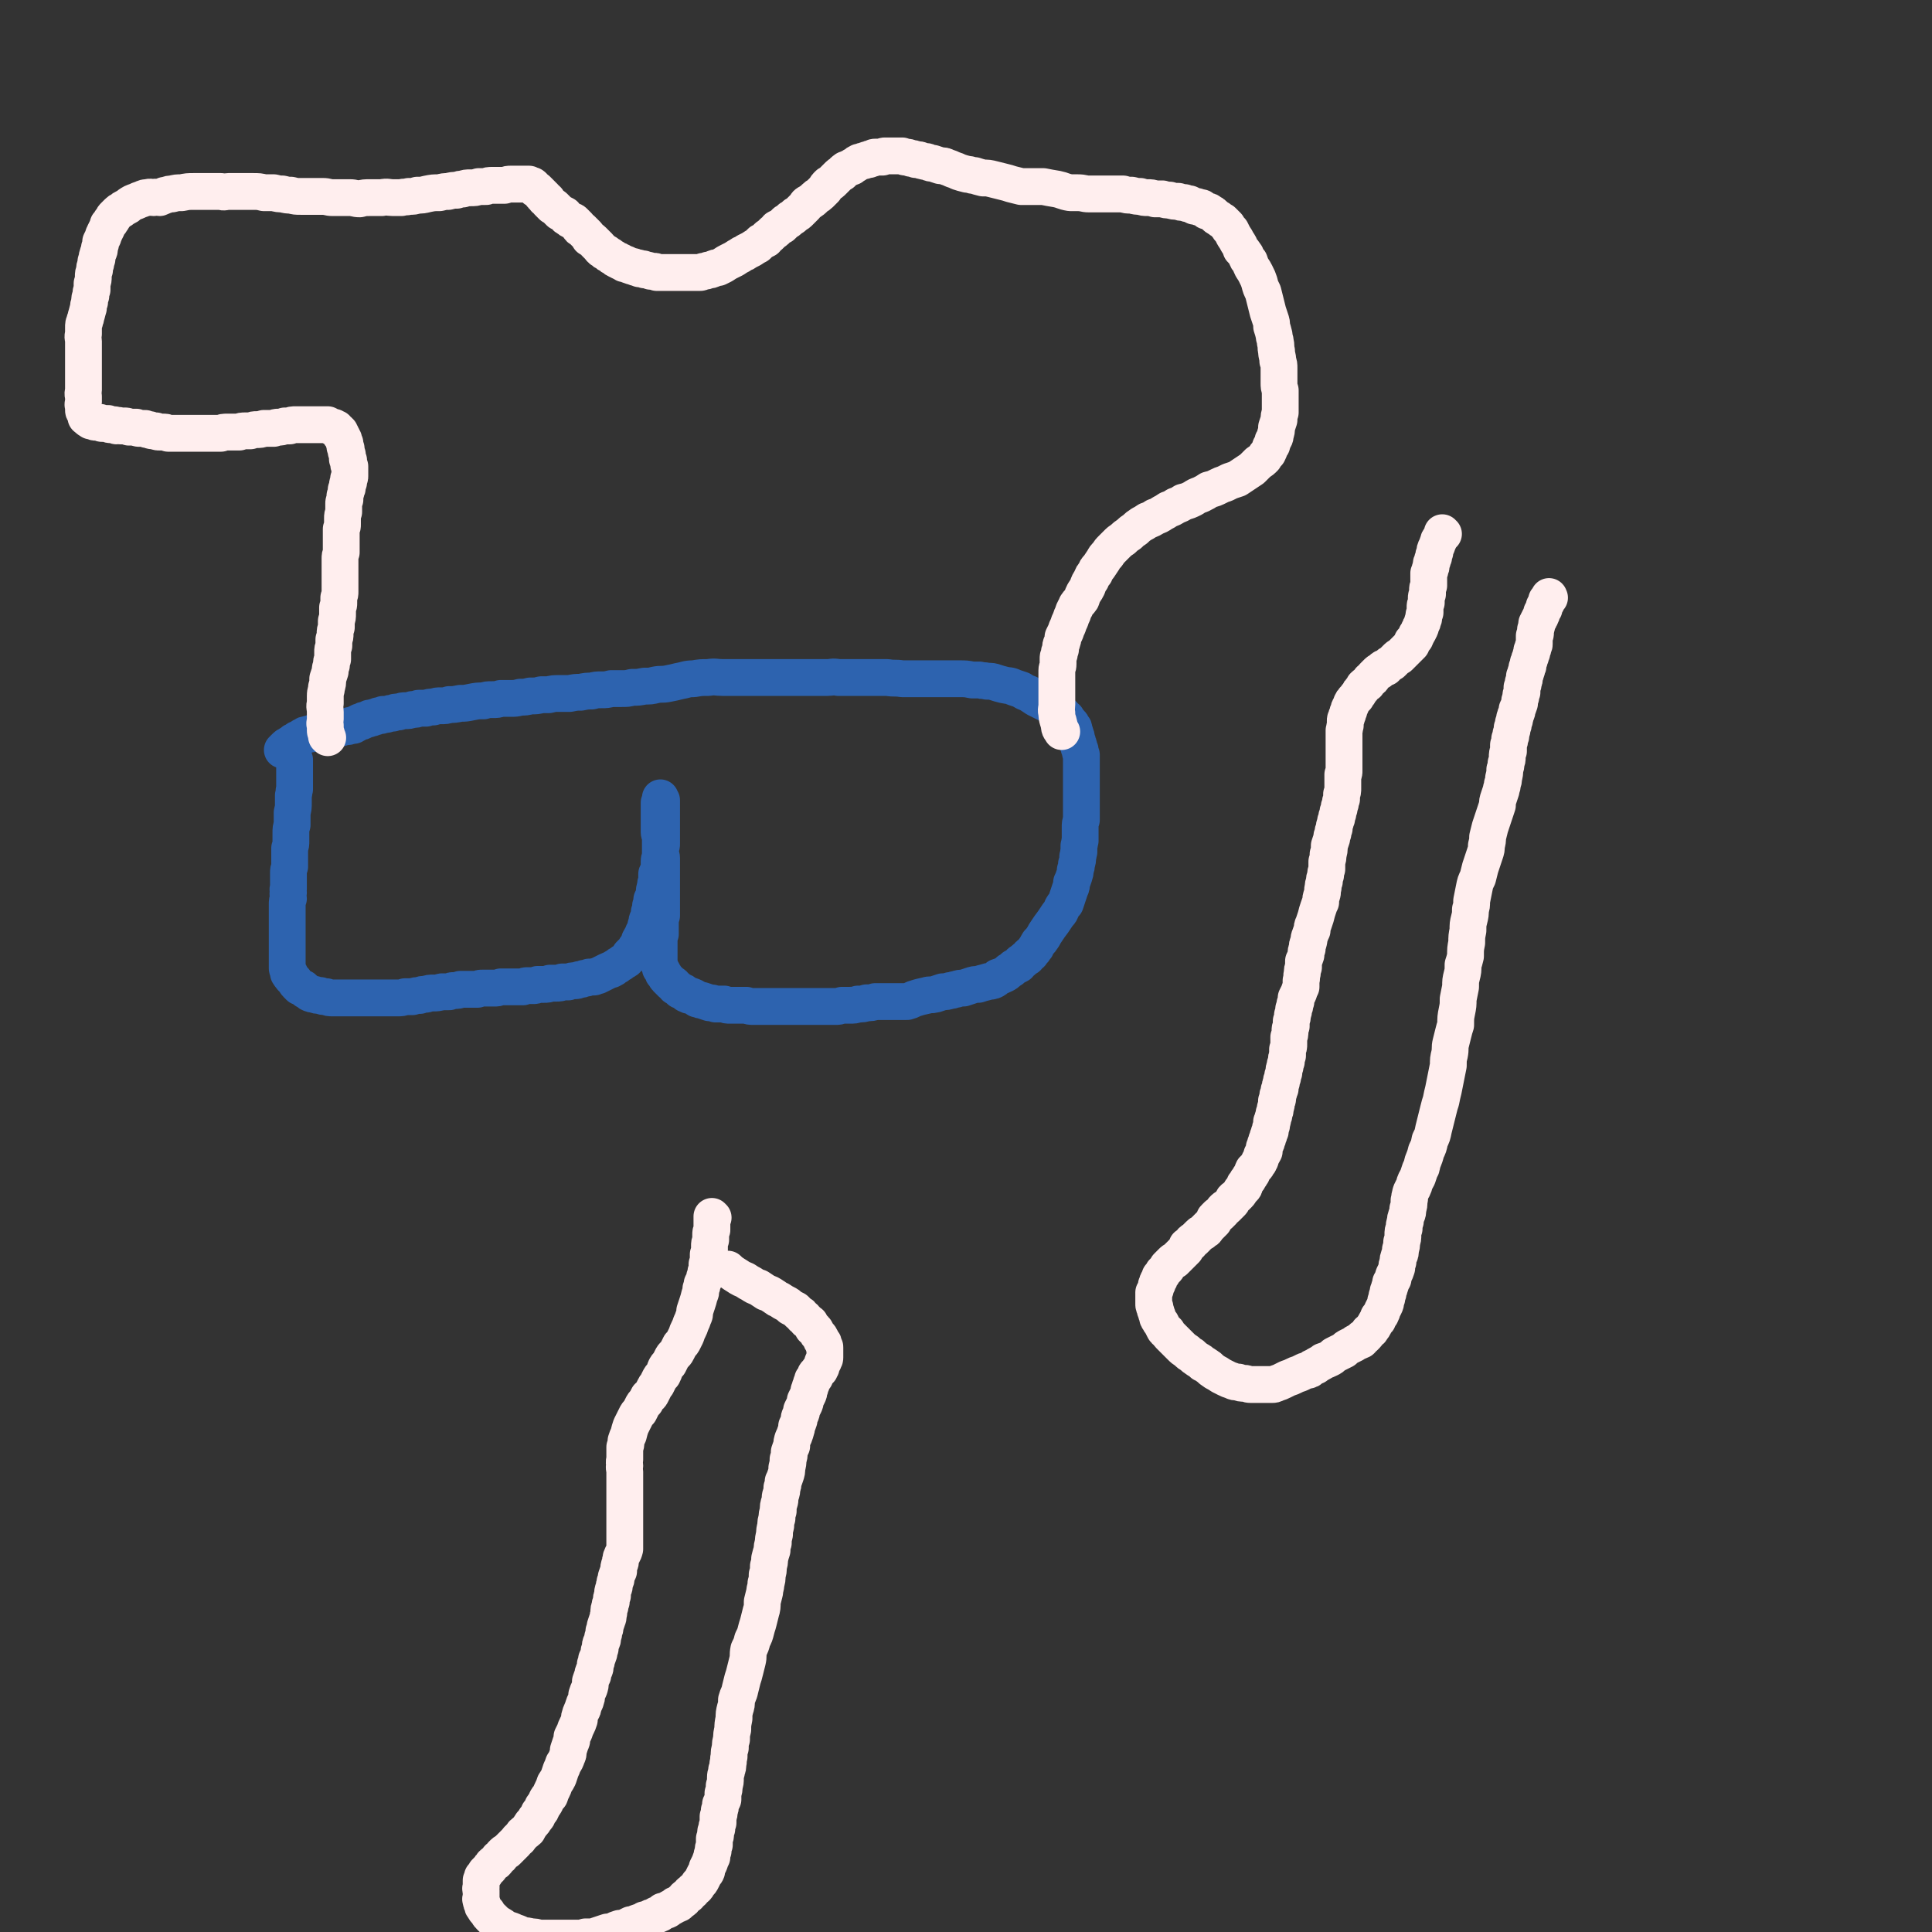
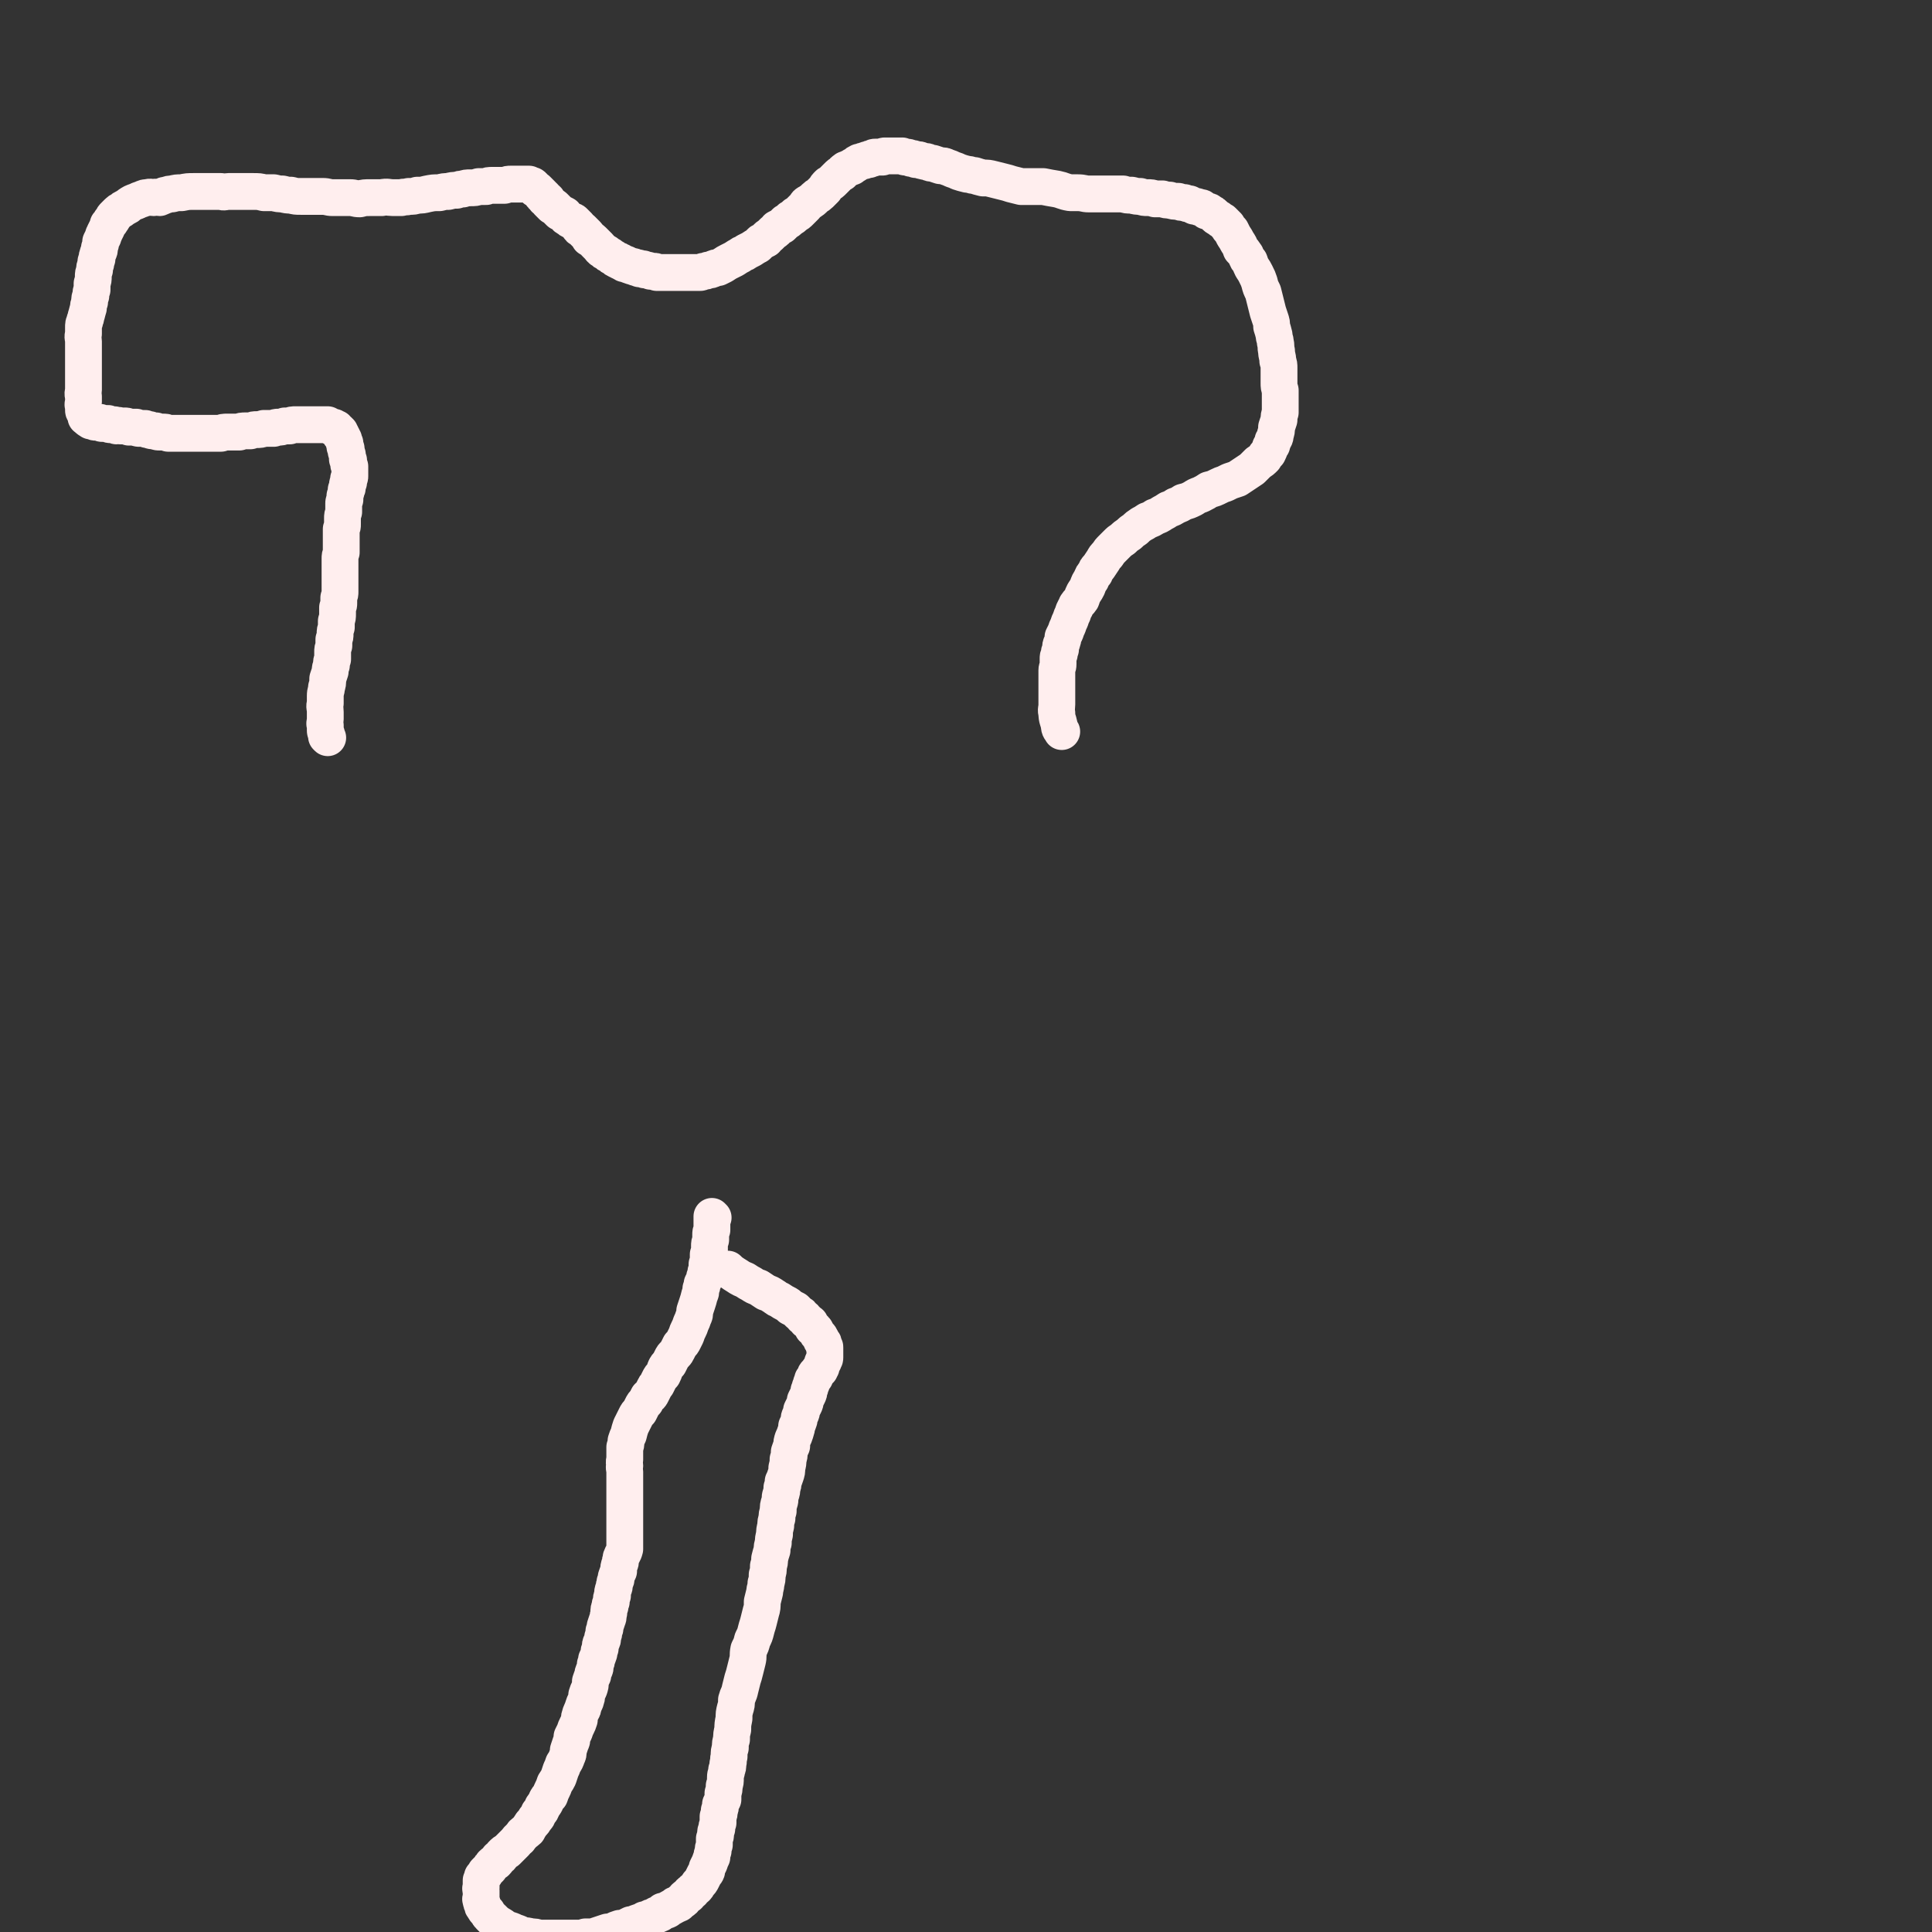
<svg xmlns="http://www.w3.org/2000/svg" viewBox="0 0 1574 1574" version="1.1">
  <rect x="0" y="0" width="1574" height="1574" fill="#333333" stroke="none" />
  <g fill="none" stroke="#2D63AF" stroke-width="30" stroke-linecap="round" stroke-linejoin="round">
-     <path d="M240,620c0,-1 -1,-1 -1,-1 0,-1 0,0 1,0 0,1 0,1 0,2 0,3 0,4 0,6 0,0 0,-1 0,-1 0,1 0,1 0,2 0,2 0,2 0,4 0,3 0,3 0,5 0,3 0,3 0,6 -1,2 0,2 -1,5 0,3 0,3 0,6 0,4 0,4 -1,8 0,5 0,5 0,10 -1,3 -1,3 -1,7 0,3 0,3 0,6 0,3 0,3 -1,6 0,3 0,3 0,5 0,3 0,3 0,5 0,3 0,3 0,5 -1,3 -1,3 -1,5 0,3 0,3 0,5 0,2 0,2 0,4 0,2 0,2 0,4 -1,1 0,1 0,3 -1,2 0,2 0,5 -1,2 -1,2 -1,5 0,2 0,2 0,4 0,3 0,3 0,5 0,3 0,3 0,5 0,2 0,2 0,4 0,2 0,2 0,4 0,2 0,2 0,3 0,2 0,2 0,4 0,1 0,1 0,3 0,2 0,2 0,3 0,2 0,2 0,3 0,1 0,1 0,3 0,1 0,1 0,2 0,1 0,1 0,3 0,1 0,1 0,2 0,0 0,0 0,1 0,1 0,1 0,2 0,1 0,1 0,1 0,1 1,1 1,2 0,0 0,0 0,1 0,0 0,0 0,1 1,0 1,0 1,0 0,1 0,1 0,1 0,1 0,1 1,1 0,1 0,1 1,2 0,0 0,0 1,1 1,1 1,1 1,1 1,2 1,2 2,3 1,1 1,1 2,2 2,1 2,1 3,1 1,1 1,1 2,2 2,1 2,1 3,2 2,1 2,1 4,1 2,1 2,1 5,1 2,1 2,1 5,1 2,1 2,1 5,1 3,0 3,0 5,0 3,0 3,0 6,0 3,0 3,0 6,0 3,0 3,0 6,0 4,0 4,0 7,0 4,0 4,0 8,0 4,0 4,0 7,0 4,0 4,0 8,0 3,0 3,0 6,-1 3,0 3,0 6,0 3,-1 3,-1 6,-1 2,-1 2,-1 5,-1 3,-1 3,-1 6,-1 3,0 3,0 7,-1 3,0 3,0 6,0 2,-1 2,-1 4,-1 3,0 3,0 5,-1 3,0 3,0 5,0 2,0 2,0 4,0 2,0 2,0 5,0 2,-1 2,-1 4,-1 3,0 3,0 5,0 2,0 2,0 5,0 2,0 2,0 5,-1 2,0 2,0 4,0 3,0 3,0 5,0 2,0 2,0 4,0 3,0 3,0 5,0 2,-1 2,-1 4,-1 2,0 2,0 4,0 2,0 2,0 4,-1 3,0 3,0 5,0 3,0 3,0 5,-1 2,0 2,0 5,0 3,0 3,0 5,-1 3,0 3,0 5,0 3,-1 3,-1 5,-1 2,0 2,0 4,-1 2,0 2,0 4,-1 2,0 2,0 4,-1 2,0 2,0 4,0 2,-1 2,-1 3,-1 2,-1 2,-1 4,-2 2,-1 2,-1 4,-2 2,-1 2,-1 3,-1 2,-1 2,-1 3,-2 2,-1 2,-1 3,-2 2,-1 2,-1 3,-2 2,-1 2,-1 3,-2 1,0 0,0 1,-1 1,-1 1,-1 2,-3 1,-1 1,-1 3,-3 1,-1 1,-1 2,-3 1,-1 1,-1 2,-3 1,-2 1,-2 1,-3 1,-2 1,-2 2,-3 1,-1 1,-1 1,-3 1,-2 1,-2 2,-3 0,-3 0,-3 1,-5 0,-2 0,-2 1,-4 1,-2 1,-2 1,-5 1,-2 1,-2 1,-5 1,-2 1,-2 1,-5 1,-2 1,-2 2,-5 0,-3 0,-3 1,-6 0,-2 0,-2 1,-5 0,-2 0,-2 0,-5 1,-2 1,-2 2,-5 0,-3 0,-3 0,-5 0,-3 1,-3 1,-6 0,-3 0,-3 0,-5 1,-2 1,-2 1,-4 0,-3 0,-3 0,-5 0,-3 0,-3 0,-5 0,-2 0,-2 0,-5 0,-2 0,-2 0,-4 0,-2 0,-2 0,-3 0,-2 0,-2 0,-4 0,-1 0,-1 0,-2 0,-1 0,-1 0,-3 0,0 0,0 0,-1 0,-1 0,-1 0,-2 0,-1 0,-1 0,-1 -1,-1 -1,-1 -1,-1 0,0 0,0 0,-1 0,0 0,0 0,0 0,2 0,2 -1,4 0,1 0,1 0,2 0,1 0,1 0,2 0,1 0,1 0,2 0,2 0,2 0,3 0,1 0,1 0,2 0,1 0,1 0,2 0,2 0,2 0,3 0,1 0,1 0,3 0,1 0,1 0,2 0,1 0,1 0,3 0,2 1,2 1,4 0,1 0,1 0,3 0,2 0,2 0,3 0,2 0,2 0,3 0,2 0,2 0,3 0,3 1,3 1,5 0,3 0,3 0,5 0,2 0,2 0,4 0,2 0,2 0,4 0,2 0,2 0,4 0,2 0,2 0,4 0,2 0,2 0,4 0,2 0,2 0,4 0,2 0,2 0,4 0,2 0,2 0,3 0,2 0,2 0,4 0,1 0,1 0,3 0,2 0,2 0,4 -1,2 -1,2 -1,4 0,2 0,2 0,4 0,2 0,2 0,3 0,2 0,2 0,4 -1,1 -1,1 -1,3 0,1 0,1 0,2 0,1 0,1 0,3 0,1 0,1 0,2 0,2 0,2 0,3 0,1 0,1 0,3 0,2 0,2 0,3 0,2 0,2 0,3 0,2 0,2 0,3 1,2 1,1 1,3 1,1 1,1 2,3 0,1 0,1 1,2 1,1 1,2 2,3 1,1 1,1 2,2 1,1 1,1 2,2 2,1 2,1 3,3 2,1 2,1 4,3 3,1 3,1 5,3 2,1 2,1 3,1 3,1 3,1 6,3 2,0 2,1 4,1 3,1 3,1 6,2 2,0 2,0 5,1 3,0 3,0 7,0 2,1 2,1 5,1 3,0 3,0 6,0 4,0 4,0 7,0 3,1 3,1 6,1 4,0 4,0 7,0 2,0 2,0 5,0 3,0 3,0 6,0 3,0 3,0 5,0 3,0 3,0 7,0 3,0 3,0 5,0 4,0 4,0 8,0 3,0 3,0 6,0 3,0 3,0 6,0 3,0 3,0 6,0 3,0 3,0 6,0 2,0 2,0 5,-1 3,0 3,0 6,0 4,0 4,0 7,-1 4,0 4,0 7,-1 4,0 4,0 7,-1 4,0 4,0 7,0 3,0 3,0 6,0 3,0 3,0 6,0 4,0 4,0 7,0 4,-1 4,-2 8,-3 3,-1 4,-1 8,-2 3,-1 3,0 7,-1 3,-1 3,-1 6,-2 3,0 3,0 6,-1 3,0 3,-1 5,-1 3,-1 3,-1 6,-1 3,-1 3,-1 6,-2 3,-1 3,-1 6,-1 3,-1 3,-1 7,-2 2,-1 2,0 5,-1 2,-1 2,-1 4,-3 3,-1 3,-1 5,-2 2,-1 2,-1 4,-3 2,-1 2,-1 4,-3 2,-1 2,-1 4,-2 1,-2 1,-2 3,-3 2,-2 2,-2 4,-3 1,-2 1,-2 3,-3 1,-2 2,-2 3,-4 2,-2 1,-2 3,-5 2,-2 2,-2 4,-5 1,-2 1,-2 3,-5 2,-3 2,-3 5,-7 2,-3 2,-3 4,-6 2,-2 2,-2 3,-5 1,-2 1,-2 3,-4 1,-3 1,-3 2,-6 1,-3 1,-3 2,-6 1,-2 1,-2 1,-5 1,-2 1,-2 2,-5 1,-3 1,-3 1,-5 1,-3 1,-3 1,-5 1,-3 1,-3 1,-6 1,-2 0,-2 1,-4 0,-3 0,-3 0,-5 1,-2 0,-2 1,-4 0,-3 0,-3 0,-6 0,-3 0,-3 0,-5 0,-3 0,-3 1,-6 0,-2 0,-2 0,-4 0,-2 0,-2 0,-5 0,-2 0,-2 0,-5 0,-2 0,-2 0,-4 0,-2 0,-2 0,-4 0,-2 0,-2 0,-4 0,-1 0,-1 0,-3 0,-2 0,-2 0,-4 0,-2 0,-2 0,-3 0,-2 0,-2 0,-5 0,-2 0,-2 0,-4 0,-2 0,-2 0,-4 0,-2 0,-2 0,-4 0,-1 -1,-1 -1,-3 0,-2 0,-1 -1,-3 0,-2 0,-2 -1,-3 0,-2 0,-2 -1,-4 0,-2 0,-2 -1,-4 0,-1 0,-1 -1,-3 0,-2 0,-2 -1,-3 -1,-2 -1,-2 -2,-3 -2,-2 -2,-2 -3,-4 -2,-1 -2,-1 -3,-3 -2,-1 -1,-1 -3,-2 -2,-2 -2,-2 -4,-3 -1,-1 -1,-1 -3,-2 -2,-1 -2,-1 -4,-2 -2,-1 -2,-1 -4,-2 -2,-1 -2,-1 -4,-2 -3,-2 -3,-2 -6,-4 -3,-1 -3,-1 -6,-3 -3,-1 -3,-1 -6,-2 -4,-2 -4,-1 -8,-2 -4,-1 -4,-1 -7,-2 -3,-1 -3,-1 -7,-1 -3,-1 -3,0 -6,-1 -3,0 -3,0 -6,0 -5,-1 -5,-1 -11,-1 -5,0 -5,0 -10,0 -5,0 -5,0 -9,0 -5,0 -5,0 -9,0 -4,0 -4,0 -9,0 -4,0 -4,0 -9,0 -6,-1 -6,0 -12,-1 -5,0 -5,0 -10,0 -5,0 -5,0 -11,0 -4,0 -4,0 -8,0 -5,0 -5,0 -11,0 -5,-1 -5,0 -9,0 -6,0 -6,0 -12,0 -5,0 -5,0 -10,0 -5,0 -5,0 -10,0 -6,0 -6,0 -12,0 -6,0 -6,0 -12,0 -5,0 -5,0 -10,0 -5,0 -5,0 -9,0 -5,0 -5,0 -10,0 -6,0 -6,-1 -12,0 -6,0 -6,0 -12,1 -6,0 -6,1 -12,2 -4,1 -4,1 -9,2 -5,1 -5,0 -10,1 -4,1 -4,1 -9,1 -5,1 -5,1 -10,1 -4,1 -4,1 -9,1 -4,0 -4,0 -8,0 -4,1 -4,1 -8,1 -4,0 -4,0 -8,1 -4,0 -4,0 -9,1 -4,0 -4,0 -9,1 -4,0 -4,0 -8,0 -5,0 -5,0 -9,1 -3,0 -3,0 -6,0 -4,1 -4,1 -9,1 -4,1 -4,1 -8,1 -4,1 -4,1 -8,1 -4,0 -4,0 -8,0 -3,1 -3,1 -7,1 -4,0 -4,0 -7,1 -5,0 -5,0 -10,1 -5,1 -5,1 -9,1 -5,1 -5,1 -9,1 -3,1 -3,1 -7,1 -3,0 -3,0 -6,1 -3,0 -3,0 -6,1 -3,0 -3,0 -6,0 -2,1 -2,1 -5,1 -3,1 -3,1 -6,1 -2,0 -2,0 -5,1 -3,0 -3,0 -5,1 -2,0 -2,0 -5,1 -1,0 -1,0 -3,0 -1,1 -1,1 -3,1 -1,0 -1,0 -3,1 -1,0 -1,0 -3,1 -1,0 -1,0 -2,0 -1,1 -1,1 -2,1 -2,1 -2,0 -3,1 -1,1 -1,1 -3,1 -1,1 -1,1 -2,1 -1,1 -1,1 -3,2 -1,0 -1,0 -3,0 -1,1 -1,1 -3,1 -2,0 -2,0 -4,1 -1,0 -1,0 -3,0 -1,0 -1,0 -2,1 -2,0 -2,0 -3,0 -1,0 -1,0 -3,1 -2,0 -2,0 -3,0 -2,0 -2,0 -4,1 -1,0 -1,0 -2,0 -1,1 -1,1 -3,1 -1,0 -1,0 -2,1 -1,0 -1,0 -2,0 -2,1 -2,0 -3,1 -1,0 -1,1 -2,1 -1,1 -1,1 -2,2 -2,0 -2,0 -3,1 -1,1 -1,1 -2,1 -1,1 -1,1 -2,2 -1,0 -1,0 -2,1 -1,1 -1,0 -2,1 0,1 0,0 -1,1 0,0 0,0 -1,1 0,0 0,0 0,1 -1,0 -1,0 -1,0 " />
-   </g>
+     </g>
  <g fill="none" stroke="#FFEEEE" stroke-width="30" stroke-linecap="round" stroke-linejoin="round">
    <path d="M267,601c0,0 -1,-1 -1,-1 0,0 0,0 0,0 0,0 0,0 0,0 0,-1 0,-1 0,-2 -1,-2 -1,-2 -1,-3 0,-2 0,-2 0,-4 -1,-2 0,-2 0,-5 0,-3 0,-3 0,-6 0,-4 -1,-4 0,-7 0,-3 0,-3 0,-6 0,-4 1,-4 1,-7 1,-3 1,-3 1,-7 1,-3 1,-3 2,-6 0,-3 0,-2 1,-5 0,-3 0,-3 1,-5 0,-3 0,-3 0,-6 0,-2 0,-2 1,-5 0,-2 0,-2 0,-5 1,-2 1,-2 1,-5 0,-2 0,-2 1,-5 0,-2 0,-2 0,-5 1,-3 1,-3 1,-6 0,-2 0,-2 0,-5 1,-2 1,-2 1,-4 0,-2 0,-2 0,-4 1,-3 1,-3 1,-5 0,-2 0,-2 0,-3 0,-3 0,-3 0,-5 0,-2 0,-2 0,-4 0,-2 0,-2 0,-4 0,-2 0,-2 0,-4 0,-1 0,-1 0,-3 0,-2 0,-2 0,-4 0,-2 0,-2 1,-5 0,-2 0,-2 0,-4 0,-2 0,-2 0,-4 0,-2 0,-2 0,-4 0,-2 0,-2 0,-3 0,-2 0,-2 0,-4 1,-2 1,-2 1,-4 0,-3 0,-3 0,-5 0,-2 0,-2 1,-5 0,-1 0,-1 0,-3 0,-2 0,-2 0,-4 0,-1 0,-1 1,-3 0,-2 0,-2 0,-3 1,-3 1,-3 1,-5 1,-1 1,-1 1,-3 0,-2 0,-2 1,-3 0,-2 0,-2 0,-3 1,-1 1,-1 1,-2 0,-2 0,-2 0,-3 0,-1 0,-1 0,-3 0,-1 0,-1 0,-2 -1,-1 -1,-1 -1,-3 0,-1 0,-1 0,-2 -1,-1 -1,-1 -1,-1 0,-2 0,-2 0,-3 0,-1 0,-1 -1,-3 0,-1 0,-1 0,-2 0,-1 0,-1 -1,-2 0,-1 0,-1 0,-2 0,-1 0,-1 0,-1 -1,-1 -1,-1 -1,-2 0,-1 0,-1 0,-1 -1,-1 -1,-1 -1,-2 0,0 0,0 -1,-1 0,0 0,0 0,-1 0,0 0,0 -1,0 0,-1 0,-1 0,-2 -1,0 -1,0 -1,-1 -1,0 0,0 -1,0 -1,-1 -1,-1 -1,-2 -1,0 -1,0 -2,-1 -2,0 -2,0 -3,-1 -1,0 -1,0 -2,-1 -1,0 -1,0 -2,0 -1,0 -1,0 -2,0 -1,0 -1,0 -3,0 -1,0 -1,0 -2,0 -2,0 -2,0 -3,0 -2,0 -2,0 -4,0 -1,0 -1,0 -3,0 -1,0 -1,0 -3,0 -2,0 -2,0 -4,0 -3,0 -3,0 -5,1 -2,0 -2,0 -4,0 -3,1 -3,1 -5,1 -2,0 -2,0 -4,1 -4,0 -4,0 -8,0 -3,1 -3,1 -6,1 -2,0 -2,0 -5,1 -2,0 -2,0 -4,0 -3,0 -3,0 -5,1 -2,0 -2,0 -5,0 -3,0 -3,0 -5,0 -3,0 -3,0 -5,1 -3,0 -3,0 -5,0 -2,0 -2,0 -4,0 -3,0 -3,0 -5,0 -3,0 -3,0 -5,0 -2,0 -2,0 -4,0 -2,0 -2,0 -4,0 -2,0 -2,0 -3,0 -2,0 -2,0 -4,0 -1,0 -1,0 -3,0 -1,0 -1,0 -3,0 -2,0 -2,0 -3,0 -2,-1 -2,-1 -4,-1 -2,0 -2,0 -3,0 -2,0 -2,0 -3,-1 -1,0 -1,0 -2,0 -2,0 -2,0 -3,-1 -1,0 -1,0 -2,0 -1,0 -1,-1 -2,-1 -2,0 -2,0 -4,0 -2,0 -2,0 -3,-1 -2,0 -2,0 -3,0 -2,0 -2,0 -3,0 -2,-1 -2,-1 -3,-1 -1,0 -1,0 -2,0 -1,0 -1,0 -2,0 -2,-1 -2,0 -3,0 -1,0 -1,-1 -2,-1 0,0 0,0 -1,0 -1,0 -1,0 -2,0 -1,0 -1,0 -2,-1 0,0 0,0 -1,0 -1,0 -1,0 -2,0 0,0 0,0 -1,0 0,0 0,0 -1,0 -1,0 -1,-1 -2,-1 -1,0 -1,0 -2,0 -1,0 -1,0 -1,0 -1,0 -1,0 -2,-1 0,0 0,0 -1,0 -1,0 -1,0 -1,0 -1,-1 -1,-1 -1,-1 -1,0 -1,0 -1,-1 -1,0 -1,0 -1,-1 0,0 0,0 -1,0 0,-1 0,-1 0,-2 -1,-1 -1,-1 -1,-2 -1,-1 -1,-1 -1,-2 0,-1 0,-1 0,-3 -1,-2 0,-2 0,-3 0,-3 0,-3 0,-5 -1,-3 0,-3 0,-5 0,-2 0,-2 0,-4 0,-2 0,-2 0,-4 0,-3 0,-3 0,-5 0,-2 0,-2 0,-5 0,-2 0,-2 0,-5 0,-2 0,-2 0,-4 0,-2 0,-2 0,-4 0,-2 0,-2 0,-4 0,-3 0,-3 0,-5 0,-3 -1,-3 0,-6 0,-2 0,-2 0,-5 0,-3 0,-3 1,-5 0,-2 1,-2 1,-4 1,-3 1,-4 2,-7 0,-2 0,-2 1,-5 0,-3 0,-3 1,-5 0,-3 0,-3 1,-5 0,-3 0,-3 0,-5 1,-3 1,-3 1,-6 0,-2 0,-2 1,-5 0,-2 0,-2 1,-5 0,-2 0,-2 1,-4 0,-2 0,-2 1,-5 1,-2 1,-2 1,-4 1,-3 1,-3 1,-5 1,-2 1,-2 2,-4 0,-2 1,-2 1,-3 1,-2 1,-2 2,-4 0,-1 1,-1 1,-3 1,-1 1,-1 2,-2 0,-2 1,-1 2,-3 0,-1 0,-1 1,-2 2,-2 2,-2 3,-3 1,-1 1,-1 3,-2 1,-1 1,-1 3,-2 2,-1 2,-1 3,-2 3,-2 3,-2 6,-3 2,-1 2,-1 5,-2 2,-1 2,-1 4,-1 3,-1 3,0 5,0 3,-1 3,0 5,0 3,-1 3,-2 5,-2 3,-1 3,-1 5,-1 4,-1 4,-1 8,-1 5,-1 5,-1 10,-1 4,0 4,0 8,0 3,0 3,0 7,0 3,0 3,0 7,0 3,1 3,0 6,0 4,0 4,0 9,0 5,0 5,0 11,0 5,0 5,0 9,1 4,0 4,0 8,0 4,1 4,1 7,1 4,1 4,1 7,1 4,1 4,1 8,1 4,0 4,0 8,0 5,0 5,0 10,0 4,0 4,1 8,1 3,0 3,0 7,0 3,0 3,0 7,0 4,0 4,1 8,1 4,-1 4,-1 9,-1 4,0 4,0 9,0 5,-1 5,0 9,0 3,0 3,0 7,0 3,-1 3,0 6,-1 4,0 4,0 7,-1 4,0 4,0 8,-1 5,-1 5,-1 10,-1 4,-1 4,-1 7,-1 4,-1 4,-1 7,-1 3,-1 3,-1 5,-1 3,-1 3,-1 6,-1 4,0 4,0 7,-1 3,0 3,0 6,0 2,-1 2,-1 5,-1 3,0 3,0 6,0 2,0 2,0 4,0 3,-1 3,-1 5,-1 1,0 1,0 3,0 1,0 1,0 3,0 1,0 1,0 2,0 1,0 1,0 2,0 1,0 1,0 2,0 0,0 0,0 1,0 1,0 1,0 1,0 1,0 1,0 1,0 1,1 1,1 2,1 1,0 1,0 1,1 1,0 1,0 1,1 1,0 1,0 1,1 1,0 1,0 2,1 0,0 0,0 1,1 0,0 0,0 1,1 0,0 0,0 1,1 0,1 0,1 1,1 0,1 0,1 1,1 1,1 1,1 1,2 1,0 1,0 2,1 0,1 0,1 1,2 1,1 1,1 3,3 1,0 1,0 2,1 1,1 1,1 2,2 1,1 1,1 2,2 2,1 2,1 4,2 1,2 1,2 3,3 1,1 1,1 3,2 1,0 1,0 2,1 2,2 2,2 3,3 1,2 1,2 3,3 1,1 1,1 2,2 1,1 1,1 2,2 1,1 1,1 2,3 2,1 2,1 3,2 1,1 1,1 3,3 1,1 1,1 2,2 1,1 1,2 3,3 1,1 1,1 3,2 1,1 1,1 3,2 1,1 1,1 3,2 1,1 1,1 3,2 1,0 1,0 2,1 1,0 1,0 2,1 2,1 1,1 3,1 2,1 2,1 5,2 1,0 1,0 3,1 2,0 2,0 3,1 2,0 2,0 3,0 1,1 1,1 3,1 1,0 1,0 3,1 1,0 1,0 3,0 1,0 1,0 2,1 1,0 1,0 3,0 2,0 2,0 3,0 2,0 2,0 5,0 1,0 1,0 3,0 1,0 1,0 3,0 2,0 2,0 3,0 3,0 3,0 5,0 3,0 3,0 5,0 2,0 2,0 5,0 1,0 1,0 3,-1 2,0 2,0 4,-1 2,0 2,0 4,-1 2,-1 2,-1 4,-1 2,-1 2,-1 4,-2 3,-2 3,-2 5,-3 2,-1 2,-1 4,-2 3,-2 3,-2 5,-3 2,-2 3,-1 5,-3 2,-1 2,-1 4,-2 3,-2 3,-2 5,-3 1,-1 1,-1 3,-3 2,-1 2,-1 4,-2 1,-2 1,-2 3,-3 2,-2 2,-2 3,-3 2,-1 2,-1 3,-3 2,-1 2,-1 4,-2 1,-1 1,-1 3,-3 2,-1 2,-1 4,-3 2,-1 2,-1 4,-3 2,-1 2,-1 4,-3 2,-2 2,-2 4,-4 1,-2 1,-2 3,-3 3,-2 3,-2 5,-4 2,-2 2,-1 4,-3 2,-2 2,-2 4,-4 1,-2 1,-2 3,-4 2,-1 2,-1 4,-3 2,-2 2,-2 3,-3 2,-2 2,-2 4,-3 1,-2 2,-2 3,-3 3,-1 2,-1 5,-2 1,-1 1,-1 3,-2 1,-1 1,-1 3,-2 2,0 2,-1 4,-1 2,-1 2,-1 4,-1 1,-1 1,-1 3,-1 1,-1 1,-1 2,-1 2,0 2,0 3,0 1,0 1,0 3,0 1,-1 1,-1 2,-1 1,0 1,0 2,0 1,0 1,0 2,0 1,0 1,0 2,0 2,0 2,0 3,0 1,0 1,0 2,0 1,0 1,0 3,0 2,1 2,1 3,1 2,0 2,0 4,1 2,0 2,0 4,1 3,0 3,0 5,1 3,1 3,0 5,1 2,1 2,1 4,1 3,1 3,1 6,2 3,0 3,0 5,1 3,1 3,1 5,2 3,1 3,1 5,2 3,1 3,1 7,2 3,0 3,1 6,1 3,1 3,1 7,2 4,0 4,0 8,1 4,1 4,1 8,2 4,1 4,1 7,2 4,1 4,1 8,2 4,0 4,0 8,0 5,0 5,0 10,0 5,1 5,1 11,2 5,1 5,2 11,3 3,0 3,0 6,0 5,0 5,1 9,1 4,0 4,0 8,0 5,0 5,0 10,0 5,0 5,0 10,0 3,1 3,1 7,1 4,1 4,1 7,1 3,1 3,1 6,1 3,0 3,0 6,1 3,0 3,0 6,0 3,1 3,1 6,1 3,1 3,1 7,1 2,1 2,1 5,1 2,1 2,1 4,1 2,1 2,1 4,2 2,0 2,0 4,1 2,0 2,0 3,1 2,1 2,1 3,2 2,0 2,0 3,1 2,1 2,1 3,2 2,2 2,2 4,3 1,1 1,1 3,2 2,2 2,2 4,4 1,2 1,2 3,4 1,2 1,2 2,4 2,3 2,3 3,5 2,3 2,3 3,6 2,2 2,2 4,5 1,3 1,3 3,5 1,3 1,3 2,5 2,3 2,3 3,5 2,4 2,4 3,7 1,4 1,4 3,8 1,4 1,4 2,8 1,4 1,4 2,8 1,3 1,3 2,6 1,3 1,3 1,6 1,3 1,3 2,7 0,3 1,3 1,6 1,3 0,3 1,7 0,4 1,4 1,8 1,3 1,3 1,6 0,3 0,3 0,7 0,2 0,2 0,5 0,3 0,3 1,6 0,3 0,3 0,7 0,2 0,2 0,5 0,3 0,3 0,6 -1,3 -1,3 -1,6 -1,3 -1,3 -2,6 0,3 0,3 -1,6 0,3 -1,3 -2,5 -1,3 0,3 -2,5 -1,3 -1,3 -2,5 -2,2 -2,2 -3,4 -2,2 -2,2 -5,4 -2,2 -2,2 -5,5 -3,2 -3,2 -6,4 -3,2 -3,2 -6,4 -3,1 -3,1 -6,2 -2,1 -2,1 -4,2 -3,1 -3,1 -5,2 -4,2 -4,2 -8,3 -3,2 -3,2 -7,4 -3,1 -3,1 -6,3 -4,2 -4,2 -8,3 -3,2 -3,2 -6,3 -3,2 -3,2 -6,3 -3,2 -3,2 -5,3 -3,2 -3,2 -6,3 -3,2 -3,2 -6,3 -3,2 -3,2 -5,3 -3,2 -3,2 -5,4 -3,2 -3,2 -5,4 -3,2 -3,2 -5,4 -3,2 -3,2 -5,4 -2,2 -2,2 -4,4 -2,2 -2,2 -4,5 -2,2 -2,2 -3,4 -2,3 -2,3 -4,6 -2,2 -2,2 -3,5 -2,2 -2,2 -3,5 -2,3 -2,3 -3,6 -1,2 -1,2 -3,5 -1,2 -1,2 -2,5 -2,3 -2,2 -4,5 -1,3 -2,3 -3,7 -1,2 -1,2 -2,5 -1,2 -1,2 -2,5 -1,2 -1,2 -2,5 -1,2 -1,2 -2,4 0,2 0,2 -1,5 -1,2 -1,2 -1,5 -1,2 -1,2 -1,4 -1,2 -1,2 -1,4 0,2 0,2 0,4 0,3 -1,3 -1,5 0,3 0,3 0,6 0,2 0,2 0,5 0,2 0,2 0,5 0,2 0,2 0,4 0,2 0,2 0,4 0,2 0,2 0,4 0,4 -1,4 0,7 0,5 1,5 2,10 0,3 1,3 2,5 " />
-     <path d="M1176,435c0,0 -1,0 -1,-1 0,0 0,1 0,1 0,1 0,1 -1,2 0,1 -1,1 -1,2 -1,1 -1,1 -1,2 -1,2 -1,3 -2,5 -1,2 -1,2 -1,4 -1,2 -1,2 -1,4 -1,2 -1,2 -1,3 -1,2 -1,2 -1,3 0,2 0,2 -1,4 0,2 0,1 -1,3 0,2 0,2 0,3 0,2 0,2 0,4 0,2 0,2 0,3 -1,2 -1,2 -1,4 0,1 0,1 0,3 -1,2 -1,2 -1,3 0,2 0,2 0,4 -1,2 -1,2 -1,4 0,2 0,2 0,4 -1,2 -1,2 -1,3 0,2 0,2 -1,4 0,1 0,1 -1,3 -1,1 0,1 -1,3 -1,1 -1,1 -1,2 -1,2 -1,2 -2,3 0,1 0,1 -1,3 -1,1 -1,1 -2,2 -1,1 -1,1 -1,3 -1,1 -1,1 -2,2 -1,1 -1,1 -2,2 -1,1 -1,1 -2,2 -1,1 -1,1 -2,2 -1,1 -1,1 -2,2 -1,0 -1,0 -2,1 -1,1 -1,1 -2,2 -1,1 -1,1 -2,2 -2,1 -2,1 -3,2 -1,1 -1,1 -2,2 -2,0 -2,0 -3,1 -1,1 -1,1 -2,2 -1,0 -1,0 -2,1 -2,2 -2,2 -3,3 -1,2 -1,2 -3,3 -1,1 -1,1 -2,3 -2,1 -2,1 -3,2 -1,2 -1,2 -2,3 -1,1 -1,1 -2,3 -1,1 -1,1 -2,3 -1,1 -1,1 -2,2 -1,1 -1,1 -2,3 0,1 0,1 -1,3 -1,1 -1,1 -1,3 -1,1 -1,1 -1,3 -1,1 -1,1 -1,3 -1,1 -1,1 -1,2 0,2 0,2 0,4 -1,2 0,2 -1,4 0,1 0,1 0,3 0,2 0,2 0,4 0,2 0,2 0,3 0,2 0,2 0,4 0,2 0,2 0,3 0,2 0,2 0,3 0,2 0,2 0,3 0,2 0,2 0,3 0,2 0,2 0,4 0,1 0,1 0,3 0,2 0,2 -1,3 0,2 0,2 0,3 0,2 0,2 0,4 0,2 0,2 0,4 0,3 0,3 -1,5 0,2 0,2 0,4 -1,2 -1,2 -1,4 -1,2 -1,2 -1,4 -1,2 -1,2 -1,4 -1,2 -1,2 -1,4 -1,2 -1,2 -1,3 -1,3 -1,3 -1,5 -1,2 -1,2 -1,4 -1,2 -1,2 -1,4 -1,3 -1,3 -2,6 0,4 0,4 -1,7 0,3 0,3 -1,6 0,3 0,3 0,6 -1,3 -1,3 -1,5 -1,3 -1,3 -1,5 -1,3 -1,3 -1,5 -1,3 0,3 -1,6 -1,3 -1,3 -1,6 -1,2 -1,2 -2,5 -1,3 -1,3 -2,7 -1,3 -1,3 -2,6 -1,2 -1,2 -1,5 -1,2 -1,2 -2,5 -1,2 0,2 -1,5 -1,2 -1,2 -1,5 -1,2 -1,2 -1,5 -1,3 -1,3 -2,5 0,2 0,2 0,5 -1,2 -1,2 -1,5 -1,3 0,3 -1,6 0,2 0,2 0,5 -1,2 -1,2 -2,5 -1,2 -1,2 -2,4 0,3 0,3 -1,5 0,2 0,2 -1,4 0,2 0,2 -1,5 0,2 0,2 -1,5 0,2 0,2 0,4 -1,2 -1,2 -1,4 0,3 0,3 -1,5 0,3 0,3 0,6 0,2 0,2 -1,4 0,3 0,3 0,5 -1,2 -1,2 -1,5 -1,2 -1,2 -1,4 -1,2 -1,2 -1,5 -1,2 -1,2 -1,4 -1,2 -1,2 -1,4 -1,2 -1,2 -1,5 -1,1 -1,1 -1,3 -1,2 -1,2 -1,4 0,2 0,2 -1,3 0,3 0,3 -1,6 0,2 0,2 -1,4 0,2 0,2 -1,4 0,2 0,2 -1,3 0,2 0,2 0,3 -1,2 -1,2 -1,4 0,1 0,1 -1,2 0,2 0,2 -1,3 0,2 0,2 -1,3 0,2 0,2 -1,3 0,1 0,1 -1,3 0,2 0,2 0,3 -1,2 -1,2 -2,3 0,1 0,1 -1,3 0,1 0,1 -1,2 0,1 0,1 -1,2 -1,2 -1,2 -2,3 -1,1 -1,1 -2,2 0,1 -1,1 -1,3 -1,1 -1,2 -2,3 -1,2 -1,2 -2,3 -1,2 -1,2 -2,3 0,2 0,2 -1,3 -1,1 -1,1 -2,2 -1,2 -1,2 -2,3 -1,1 -1,1 -2,2 -1,1 -2,1 -3,3 0,1 0,1 -1,2 -1,1 -1,1 -2,2 -1,1 -1,1 -2,2 -1,0 -1,0 -2,1 -1,1 -1,1 -1,2 -1,1 -1,1 -2,2 -1,1 -1,1 -2,1 -1,1 -1,1 -2,2 -1,1 -1,1 -1,3 -1,1 -1,1 -2,2 -1,1 -1,1 -2,2 -1,1 -1,1 -2,2 0,1 0,1 -1,1 -1,1 -1,1 -2,2 -2,1 -2,1 -3,2 -1,1 -1,1 -2,2 -1,1 -1,1 -2,2 -2,1 -2,1 -3,3 -1,1 -1,1 -3,2 0,1 0,1 -1,3 -1,1 -1,1 -2,2 -1,1 -1,1 -2,2 -1,1 -1,1 -3,3 -1,1 -1,1 -2,2 -1,0 -1,0 -2,1 -1,1 -1,1 -2,2 -1,1 -1,1 -2,2 0,1 0,1 -1,2 -1,1 -1,1 -2,2 -1,1 -1,1 -1,2 -1,1 -1,1 -2,2 0,2 0,2 -1,3 -1,1 -1,1 -1,3 -1,1 -1,1 -1,2 -1,2 0,2 -1,3 0,1 0,1 -1,2 0,1 0,1 0,2 0,1 0,1 0,3 0,2 0,2 0,4 0,2 0,2 1,3 0,2 0,2 1,4 0,1 0,1 1,3 0,1 0,2 1,3 1,2 1,2 2,3 1,2 1,2 2,4 1,2 1,2 3,3 1,2 1,2 3,4 2,2 2,2 4,4 2,2 2,2 4,4 2,2 2,2 5,4 2,2 2,2 4,3 2,2 2,2 5,4 2,1 2,1 4,3 3,1 3,2 5,3 2,2 2,2 5,4 2,1 2,1 5,3 2,1 2,1 4,2 2,1 2,1 5,2 2,1 2,1 5,1 2,1 2,1 5,1 2,0 2,1 5,1 2,0 2,0 4,0 3,0 3,0 5,0 2,0 2,0 4,0 2,0 2,0 4,0 2,0 2,0 4,-1 3,-1 3,-1 5,-2 2,-1 2,-1 4,-2 3,-1 3,-1 5,-2 2,-1 2,-1 5,-2 2,-1 2,-1 4,-2 2,-1 2,0 4,-1 2,-2 2,-2 5,-3 1,-1 1,-1 3,-2 2,-1 2,-1 3,-2 3,-1 3,-1 5,-2 2,-1 2,-1 4,-3 2,-1 2,-1 4,-2 2,-1 2,-1 4,-2 2,-2 2,-2 4,-3 2,-1 2,-1 4,-2 1,-1 1,-1 3,-2 1,0 1,0 3,-1 1,-1 1,-1 1,-2 1,0 1,0 2,-1 2,-2 2,-2 3,-4 2,-1 2,-1 3,-3 1,-1 1,-1 2,-3 1,-2 1,-2 2,-3 1,-1 1,-1 1,-3 1,-1 1,-1 2,-2 1,-2 1,-2 1,-3 1,-2 1,-2 2,-4 1,-2 1,-2 1,-4 1,-2 1,-2 1,-4 1,-2 1,-2 1,-4 1,-2 1,-2 1,-3 1,-2 1,-2 1,-4 1,-1 1,-1 2,-3 0,-2 0,-2 1,-4 1,-2 1,-2 2,-5 0,-2 0,-2 1,-5 0,-2 0,-2 1,-5 1,-2 1,-2 1,-5 1,-3 1,-3 1,-6 1,-3 1,-3 1,-6 0,-3 0,-3 1,-5 0,-3 0,-3 1,-6 0,-2 0,-2 1,-5 1,-2 1,-2 1,-5 1,-3 1,-3 1,-7 1,-2 0,-2 1,-5 1,-4 2,-4 3,-7 1,-4 1,-3 3,-7 1,-3 1,-3 2,-6 2,-3 1,-3 2,-6 2,-5 2,-5 3,-9 2,-4 2,-4 3,-9 2,-4 2,-4 3,-9 1,-4 1,-4 2,-8 1,-4 1,-4 2,-8 1,-4 1,-4 2,-7 1,-5 1,-5 2,-9 1,-5 1,-5 2,-10 1,-5 1,-5 2,-10 0,-5 0,-5 1,-9 1,-5 0,-5 1,-9 1,-4 1,-4 2,-8 1,-4 1,-4 2,-7 0,-6 0,-6 1,-11 1,-5 1,-5 1,-10 1,-5 1,-5 2,-10 0,-5 0,-5 1,-9 1,-4 1,-4 1,-9 1,-3 1,-3 2,-7 0,-6 0,-6 1,-11 0,-5 0,-5 1,-10 0,-5 0,-5 1,-9 1,-4 1,-4 1,-8 1,-3 1,-3 1,-7 1,-5 1,-5 2,-10 1,-5 1,-5 3,-9 1,-4 1,-4 2,-8 1,-3 1,-3 2,-6 1,-3 1,-3 2,-6 1,-3 1,-3 1,-6 1,-4 1,-4 1,-7 1,-4 1,-4 2,-8 1,-3 1,-3 2,-6 1,-3 1,-3 2,-6 1,-3 1,-3 2,-6 0,-3 0,-3 1,-6 1,-3 1,-3 2,-6 0,-2 1,-2 1,-5 1,-3 1,-3 1,-5 1,-4 1,-4 1,-7 1,-3 1,-3 1,-5 1,-3 1,-3 1,-5 0,-3 0,-3 1,-5 0,-3 0,-3 0,-5 1,-3 1,-3 1,-5 1,-2 1,-2 1,-4 1,-3 1,-3 1,-5 1,-2 1,-2 1,-4 1,-2 1,-2 1,-4 1,-1 0,-1 1,-3 1,-2 1,-2 1,-4 1,-2 1,-2 2,-5 0,-2 0,-2 1,-5 0,-2 0,-2 1,-4 0,-2 0,-2 0,-4 1,-2 1,-2 1,-4 1,-2 1,-2 1,-5 1,-2 1,-2 1,-3 1,-2 1,-2 1,-4 1,-1 1,-1 1,-3 0,-1 0,-1 1,-3 0,-1 0,-1 1,-3 0,-1 0,-1 1,-3 0,-1 0,-1 0,-2 1,-1 1,-1 1,-3 0,-1 1,-1 1,-2 0,-2 0,-2 0,-3 0,-2 0,-2 0,-4 1,-1 1,-1 1,-3 0,-1 0,-1 0,-2 1,-1 0,-2 1,-3 0,-1 0,-1 0,-2 1,-1 1,-1 1,-2 1,-1 1,-1 1,-2 1,-1 1,-1 1,-2 1,-1 1,-1 1,-3 1,-1 1,-1 1,-2 1,-1 1,-1 1,-1 0,-1 0,-1 0,-2 1,-1 1,-1 1,-2 0,0 0,0 1,-1 0,0 0,0 0,-1 0,0 0,0 0,-1 1,0 1,0 1,-1 1,-1 1,-1 1,-1 0,0 0,0 0,0 0,0 0,0 0,0 1,0 0,0 0,-1 0,0 0,1 0,1 " />
    <path d="M581,992c-1,0 -1,-1 -1,-1 0,0 0,1 0,1 0,0 0,0 0,0 0,0 0,-1 0,-1 0,0 0,1 0,1 0,0 0,0 0,0 0,0 0,0 0,1 0,1 0,1 0,2 0,2 0,2 0,3 0,2 0,2 0,4 -1,2 -1,2 -1,4 0,2 0,2 0,4 -1,3 -1,3 -1,5 0,2 0,2 0,3 0,2 0,2 -1,4 0,2 0,2 0,4 0,2 0,2 -1,4 0,2 0,2 0,4 -1,2 -1,2 -1,4 -1,2 -1,2 -1,4 -1,2 -1,2 -2,4 0,2 0,2 -1,4 0,3 0,3 -1,5 -1,4 -1,4 -2,7 -1,3 -1,3 -2,6 0,3 0,3 -1,5 -1,3 -1,3 -2,5 -1,3 -1,3 -2,5 -1,2 -1,2 -2,5 -1,2 -1,2 -2,4 -1,2 -1,2 -3,4 -1,2 -1,2 -2,4 -1,2 -1,2 -2,3 -2,2 -2,2 -3,4 -1,2 -1,2 -2,4 -2,2 -2,2 -3,4 -1,3 -1,3 -2,5 -2,2 -2,2 -3,4 -1,2 -1,2 -2,4 -1,1 -1,1 -2,3 -1,2 -1,2 -2,4 -1,2 -1,2 -3,3 -1,2 -1,2 -2,4 -2,2 -2,2 -3,4 -1,2 -1,2 -2,4 -2,2 -2,2 -3,4 -1,2 -1,2 -2,4 -1,2 -1,2 -2,4 -1,3 -1,3 -2,7 -1,2 -1,2 -2,5 0,3 0,3 -1,5 0,3 0,3 0,5 0,3 0,3 0,5 -1,3 0,3 0,5 -1,2 0,2 0,5 0,2 0,2 0,4 0,2 0,2 0,4 0,2 0,2 0,4 0,2 0,2 0,4 0,3 0,3 0,6 0,2 0,2 0,5 0,2 0,2 0,5 0,2 0,2 0,5 0,2 0,2 0,4 0,3 0,3 0,5 0,3 0,3 0,5 0,2 0,2 0,4 0,2 0,2 0,4 0,2 0,2 0,4 -1,4 -2,4 -3,7 -1,3 0,3 -1,5 -1,3 -1,3 -1,6 -1,2 -1,2 -2,5 0,2 0,2 -1,4 -1,3 0,3 -1,5 -1,3 -1,3 -1,6 -1,2 -1,2 -1,5 -1,2 -1,2 -1,4 -1,2 -1,2 -1,5 -1,3 0,3 -1,5 -1,3 -1,3 -2,6 0,2 0,2 -1,4 0,2 0,2 -1,5 0,2 0,2 -1,4 -1,2 -1,2 -1,5 -1,2 -1,2 -1,4 -1,3 -1,3 -2,5 0,2 0,2 -1,4 0,3 0,3 -1,5 -1,2 -1,2 -1,4 -1,2 -1,2 -2,5 0,3 0,3 -1,6 -1,2 -1,2 -2,5 0,2 0,2 -1,5 -1,2 -1,2 -2,5 0,2 -1,2 -2,5 -1,3 -1,3 -1,5 -1,3 -1,3 -2,5 -1,2 -1,2 -2,5 -1,2 -1,2 -2,4 0,3 0,3 -1,5 -1,3 -1,3 -2,6 0,3 0,3 -1,5 -1,3 -1,3 -3,6 -1,3 -1,3 -2,5 -1,3 -1,3 -2,6 -1,2 -1,2 -3,5 -1,3 -1,3 -2,5 -1,2 -1,2 -2,5 -2,2 -2,2 -3,4 -1,3 -1,2 -3,5 -1,3 -1,3 -3,5 -1,3 -1,3 -3,5 -1,2 -1,2 -3,4 -2,3 -2,3 -3,5 -2,2 -2,1 -4,3 -1,2 -2,2 -3,4 -2,1 -1,1 -3,3 -1,1 -1,1 -3,3 -2,2 -2,2 -4,4 -2,1 -2,1 -4,3 -1,2 -1,2 -3,3 -1,2 -1,2 -2,3 -2,1 -2,1 -3,2 -1,1 -1,1 -2,3 -1,1 -1,1 -2,2 0,0 0,0 -1,1 -1,1 -1,1 -1,2 -1,1 -1,1 -2,2 0,2 0,2 -1,3 0,1 0,1 0,3 0,1 0,1 0,3 -1,1 0,1 0,2 0,2 0,2 0,3 0,1 0,1 0,3 0,1 -1,1 0,2 0,2 0,2 1,3 0,2 0,2 1,3 1,2 1,2 3,4 1,2 1,2 2,3 2,2 2,2 3,3 2,2 2,2 5,4 2,1 2,1 4,3 3,1 3,1 6,2 2,1 2,1 5,2 2,1 2,1 4,2 3,0 3,0 7,1 3,0 3,0 6,1 4,0 4,0 8,0 5,0 5,0 10,0 3,0 3,0 7,0 4,0 4,0 7,0 3,0 3,0 6,-1 3,0 3,0 6,0 3,-1 3,-1 6,-2 3,-1 3,-1 6,-2 2,0 2,0 5,-1 2,-1 2,-1 5,-2 2,0 2,0 5,-1 2,-1 2,-1 4,-2 2,0 2,0 4,-1 2,-1 2,-1 4,-1 2,-1 2,-1 3,-2 2,0 2,0 4,-1 1,-1 1,-1 3,-1 1,-1 1,-1 3,-2 1,0 1,0 3,-1 1,-1 1,-1 2,-2 2,0 2,0 4,-1 1,-1 1,-1 3,-2 2,-1 2,-1 3,-2 1,0 1,0 3,-1 1,-1 1,-1 2,-2 2,-1 2,-1 3,-3 1,-1 1,-1 3,-2 1,-2 1,-2 3,-3 1,-2 1,-1 3,-3 1,-1 1,-1 2,-3 2,-2 2,-2 3,-4 1,-2 1,-2 2,-4 2,-2 2,-3 2,-5 1,-2 1,-2 2,-4 1,-3 1,-3 2,-5 0,-2 0,-2 1,-5 0,-2 0,-2 1,-5 0,-2 0,-2 0,-5 1,-2 1,-2 1,-4 0,-2 0,-2 1,-4 0,-2 0,-2 1,-5 0,-2 0,-2 0,-5 1,-2 1,-2 1,-5 1,-2 1,-2 1,-5 1,-2 1,-2 2,-4 0,-3 0,-3 0,-5 1,-3 1,-3 1,-6 1,-3 1,-3 1,-7 0,-3 1,-3 1,-6 1,-2 1,-2 1,-5 1,-3 0,-3 1,-6 0,-4 0,-4 1,-7 0,-4 0,-4 1,-7 0,-4 0,-4 1,-8 0,-4 0,-4 1,-9 0,-4 0,-4 1,-8 1,-3 1,-3 1,-7 1,-4 2,-4 3,-9 1,-4 1,-4 2,-8 1,-3 1,-3 2,-7 1,-4 1,-4 2,-8 1,-4 0,-4 1,-9 2,-4 2,-4 3,-8 2,-4 2,-4 3,-8 1,-4 1,-3 2,-7 1,-4 1,-4 2,-8 1,-3 1,-4 1,-8 1,-4 1,-4 2,-8 0,-3 1,-3 1,-7 1,-3 1,-3 1,-7 1,-3 1,-3 1,-7 1,-3 1,-3 1,-6 1,-4 1,-4 2,-7 0,-3 0,-3 1,-6 0,-3 0,-3 1,-7 0,-3 0,-3 1,-7 0,-3 0,-3 1,-6 0,-3 0,-3 1,-6 0,-4 0,-4 1,-7 1,-3 0,-3 1,-6 1,-3 1,-3 1,-6 1,-2 1,-2 1,-5 1,-2 1,-2 2,-5 1,-3 1,-3 1,-6 1,-4 1,-4 1,-7 1,-3 1,-3 1,-6 1,-3 1,-3 2,-5 0,-3 0,-3 1,-6 1,-2 1,-2 2,-5 1,-3 1,-3 1,-5 1,-2 1,-2 2,-5 0,-2 0,-2 1,-4 1,-2 1,-2 1,-4 1,-2 1,-2 2,-4 1,-2 1,-2 1,-4 1,-2 1,-2 2,-4 1,-2 1,-2 1,-4 1,-2 1,-2 1,-3 1,-2 1,-2 1,-3 1,-1 1,-2 1,-3 1,-1 1,-1 2,-2 0,-2 0,-2 1,-3 1,-1 1,-1 2,-2 0,-1 0,-1 1,-1 0,-1 0,-1 1,-2 0,-1 0,-1 1,-3 0,-1 0,-1 1,-2 0,0 0,0 0,-1 1,-1 1,-1 1,-2 0,-1 0,-1 0,-2 0,-1 0,-1 0,-2 0,-1 0,-1 0,-2 0,-1 0,-1 0,-2 0,-1 0,-1 -1,-2 0,-2 0,-2 -1,-3 -1,-1 -1,-1 -1,-2 -1,-2 -1,-2 -2,-3 -1,-1 -1,-1 -2,-3 -1,-2 -1,-2 -3,-3 -1,-2 -1,-2 -2,-4 -1,-1 -1,-1 -3,-2 -1,-2 -1,-2 -3,-3 -1,-2 -1,-2 -3,-3 -2,-2 -2,-2 -3,-3 -2,-1 -2,-1 -4,-2 -2,-2 -2,-2 -4,-3 -2,-1 -2,-1 -5,-3 -3,-1 -3,-2 -5,-3 -3,-2 -3,-2 -6,-3 -3,-2 -3,-2 -6,-4 -3,-1 -3,-1 -6,-3 -2,-1 -2,-1 -5,-3 -5,-2 -4,-2 -9,-5 -3,-2 -3,-2 -5,-4 " />
  </g>
</svg>